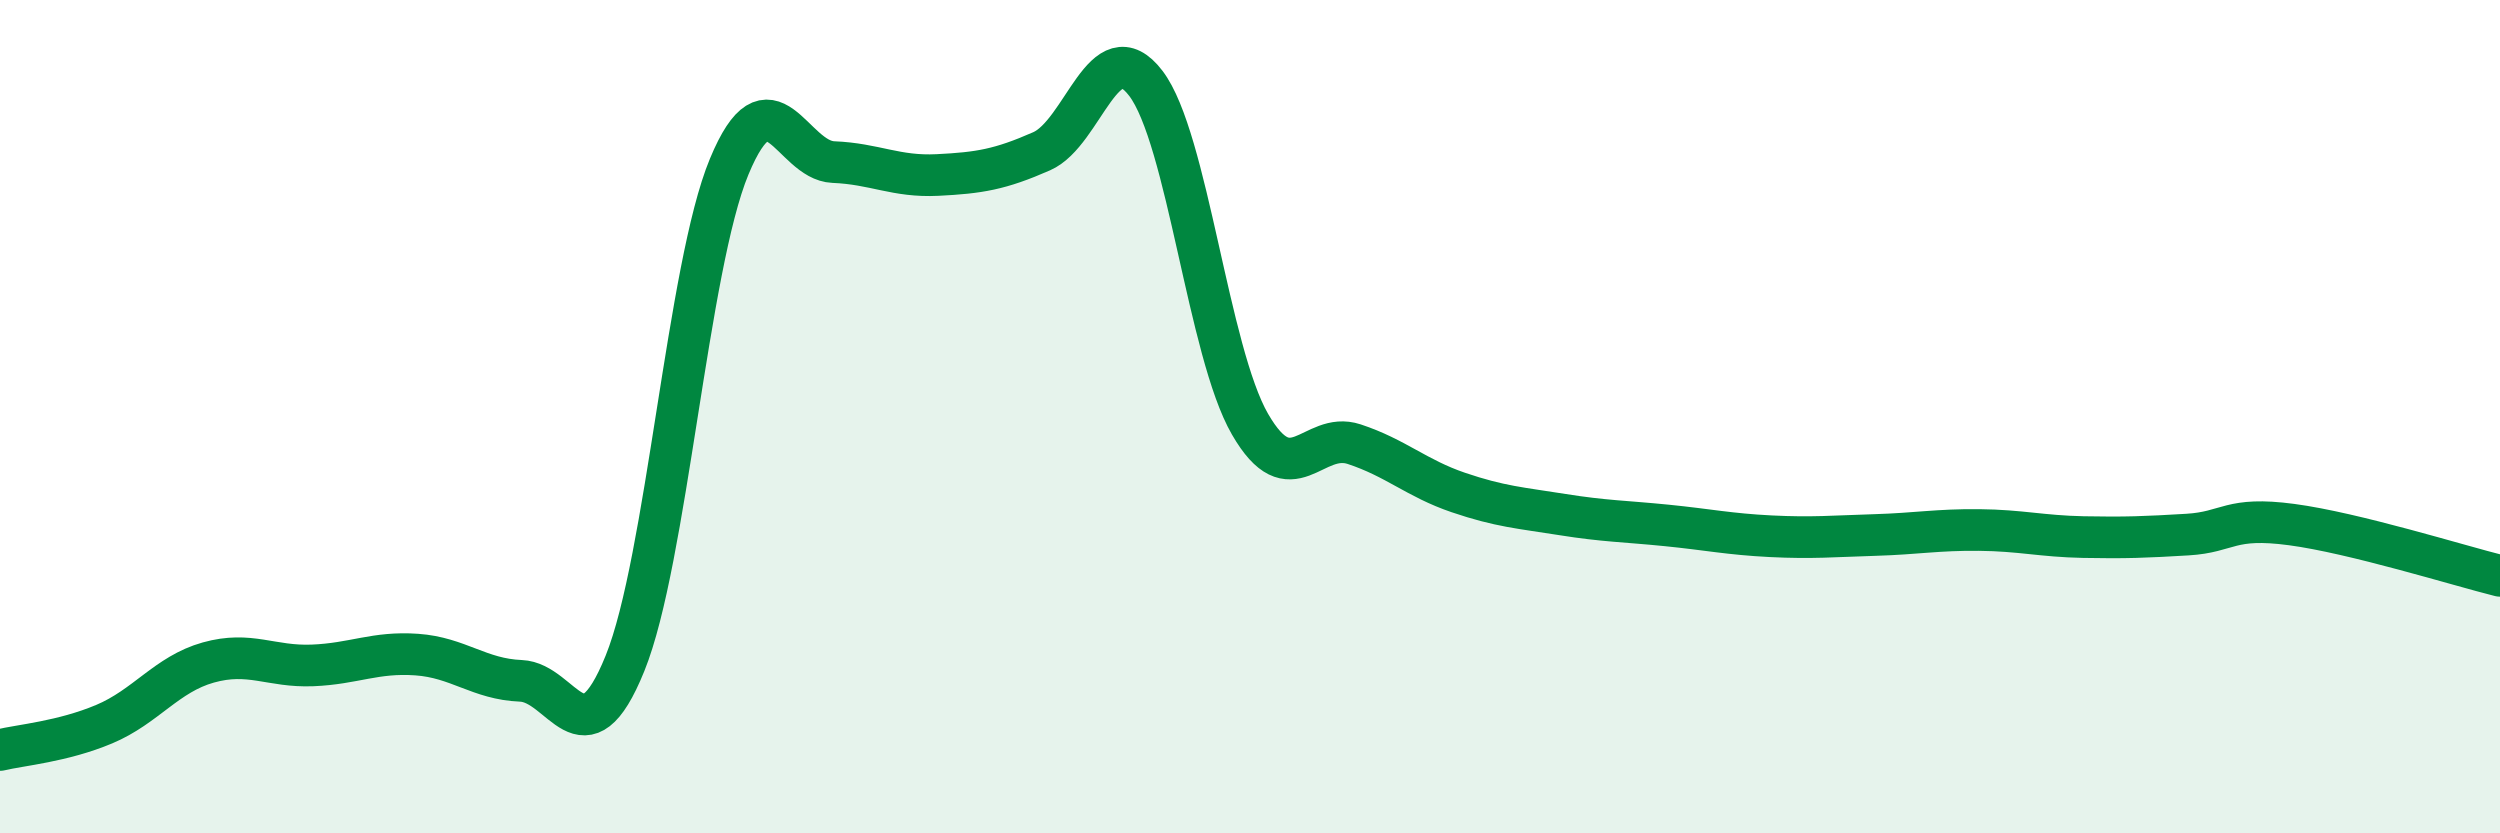
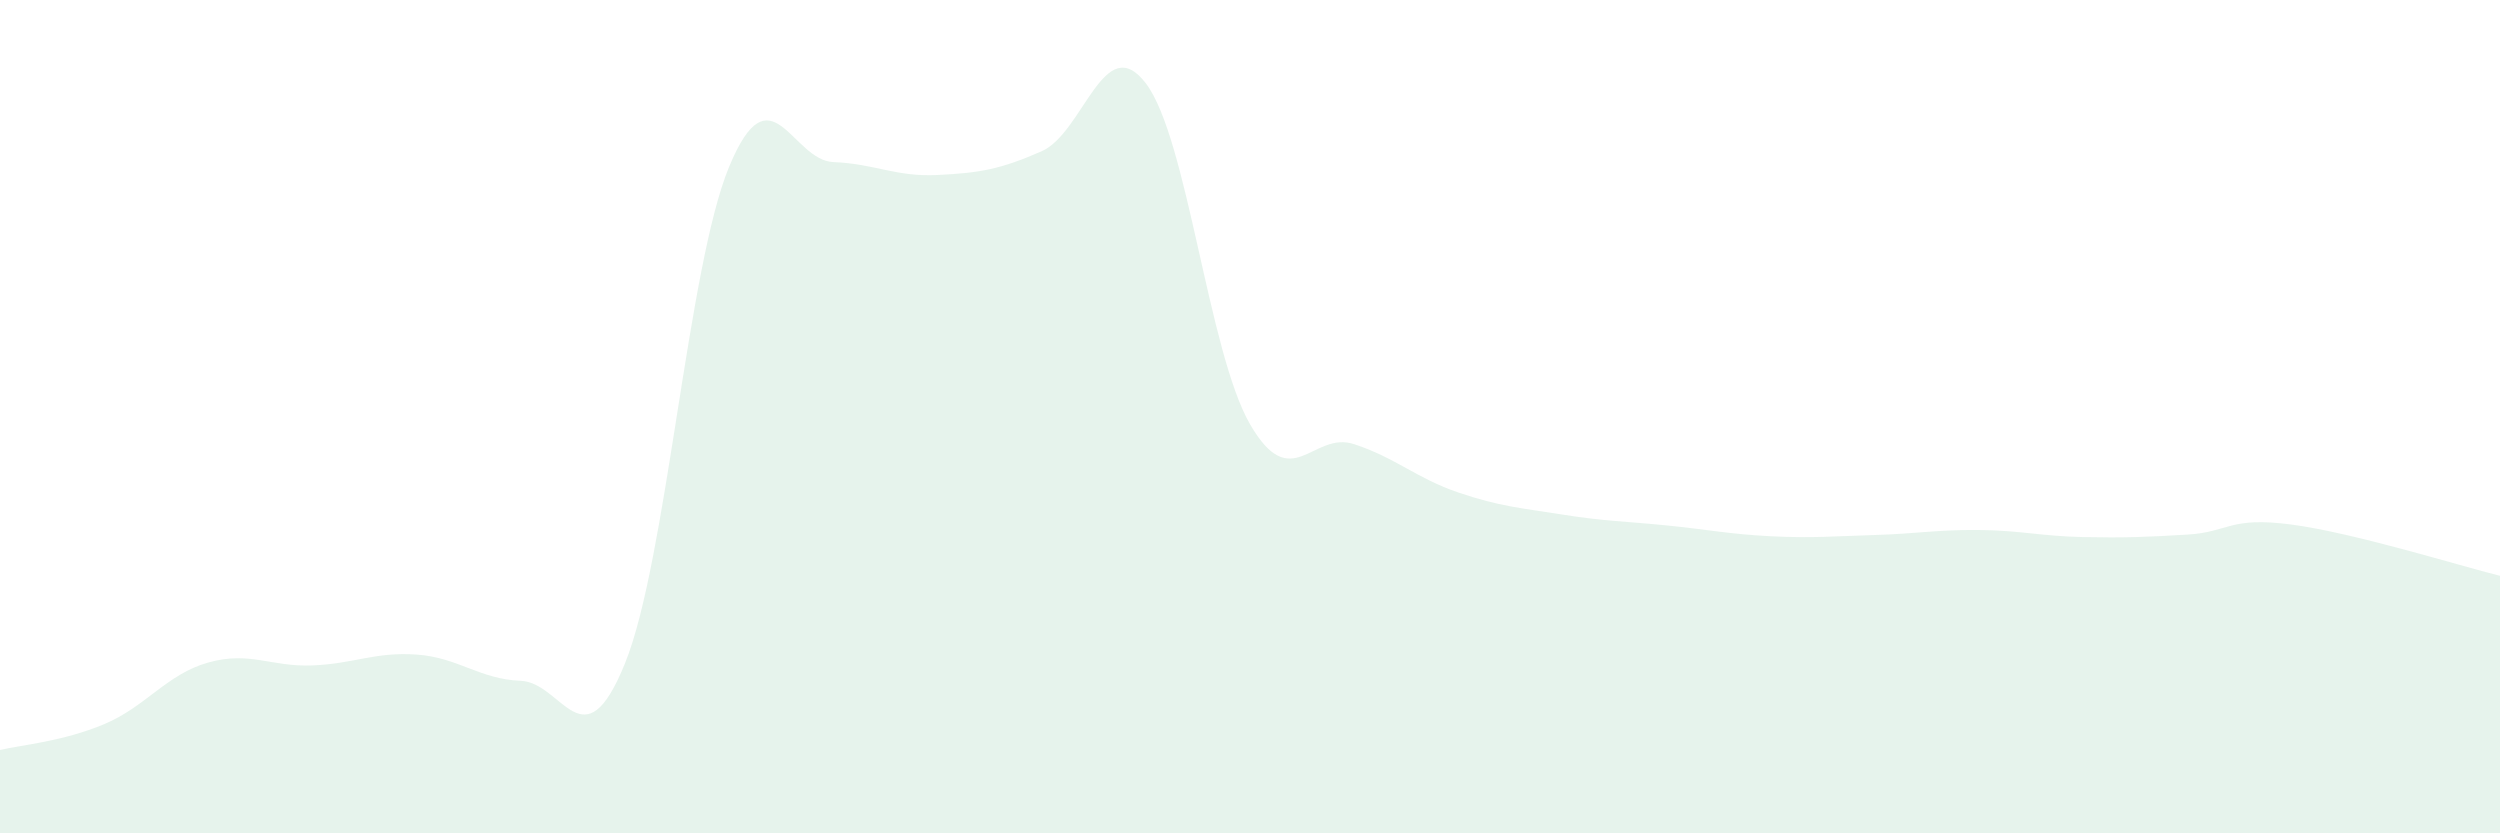
<svg xmlns="http://www.w3.org/2000/svg" width="60" height="20" viewBox="0 0 60 20">
  <path d="M 0,18 C 0.5,17.88 1.5,17.8 2.5,17.38 C 3.5,16.96 4,16.18 5,15.9 C 6,15.62 6.5,16.01 7.5,15.97 C 8.5,15.93 9,15.64 10,15.71 C 11,15.78 11.5,16.3 12.5,16.34 C 13.5,16.38 14,18.39 15,15.92 C 16,13.45 16.5,6.41 17.5,4 C 18.5,1.59 19,3.85 20,3.89 C 21,3.93 21.5,4.25 22.5,4.2 C 23.5,4.15 24,4.07 25,3.63 C 26,3.19 26.5,0.69 27.5,2 C 28.5,3.31 29,8.45 30,10.18 C 31,11.91 31.5,10.33 32.5,10.66 C 33.5,10.99 34,11.48 35,11.82 C 36,12.16 36.5,12.19 37.5,12.35 C 38.5,12.51 39,12.51 40,12.61 C 41,12.71 41.5,12.82 42.5,12.87 C 43.5,12.92 44,12.87 45,12.84 C 46,12.81 46.5,12.71 47.5,12.72 C 48.5,12.73 49,12.87 50,12.89 C 51,12.91 51.5,12.89 52.5,12.83 C 53.5,12.77 53.5,12.39 55,12.59 C 56.5,12.79 59,13.57 60,13.82L60 20L0 20Z" fill="#008740" opacity="0.1" stroke-linecap="round" stroke-linejoin="round" />
-   <path d="M 0,18 C 0.5,17.88 1.5,17.8 2.5,17.38 C 3.5,16.96 4,16.18 5,15.9 C 6,15.62 6.5,16.01 7.5,15.97 C 8.5,15.93 9,15.64 10,15.71 C 11,15.78 11.5,16.3 12.5,16.34 C 13.5,16.38 14,18.39 15,15.92 C 16,13.45 16.5,6.41 17.5,4 C 18.5,1.59 19,3.85 20,3.89 C 21,3.93 21.5,4.25 22.5,4.2 C 23.5,4.15 24,4.07 25,3.63 C 26,3.19 26.5,0.69 27.5,2 C 28.5,3.31 29,8.45 30,10.18 C 31,11.91 31.5,10.33 32.5,10.66 C 33.5,10.99 34,11.48 35,11.82 C 36,12.16 36.5,12.19 37.5,12.35 C 38.5,12.51 39,12.51 40,12.61 C 41,12.71 41.5,12.82 42.5,12.87 C 43.5,12.92 44,12.87 45,12.84 C 46,12.81 46.5,12.71 47.5,12.72 C 48.5,12.73 49,12.87 50,12.89 C 51,12.91 51.5,12.89 52.5,12.83 C 53.5,12.77 53.5,12.39 55,12.59 C 56.5,12.79 59,13.57 60,13.82" stroke="#008740" stroke-width="1" fill="none" stroke-linecap="round" stroke-linejoin="round" />
</svg>